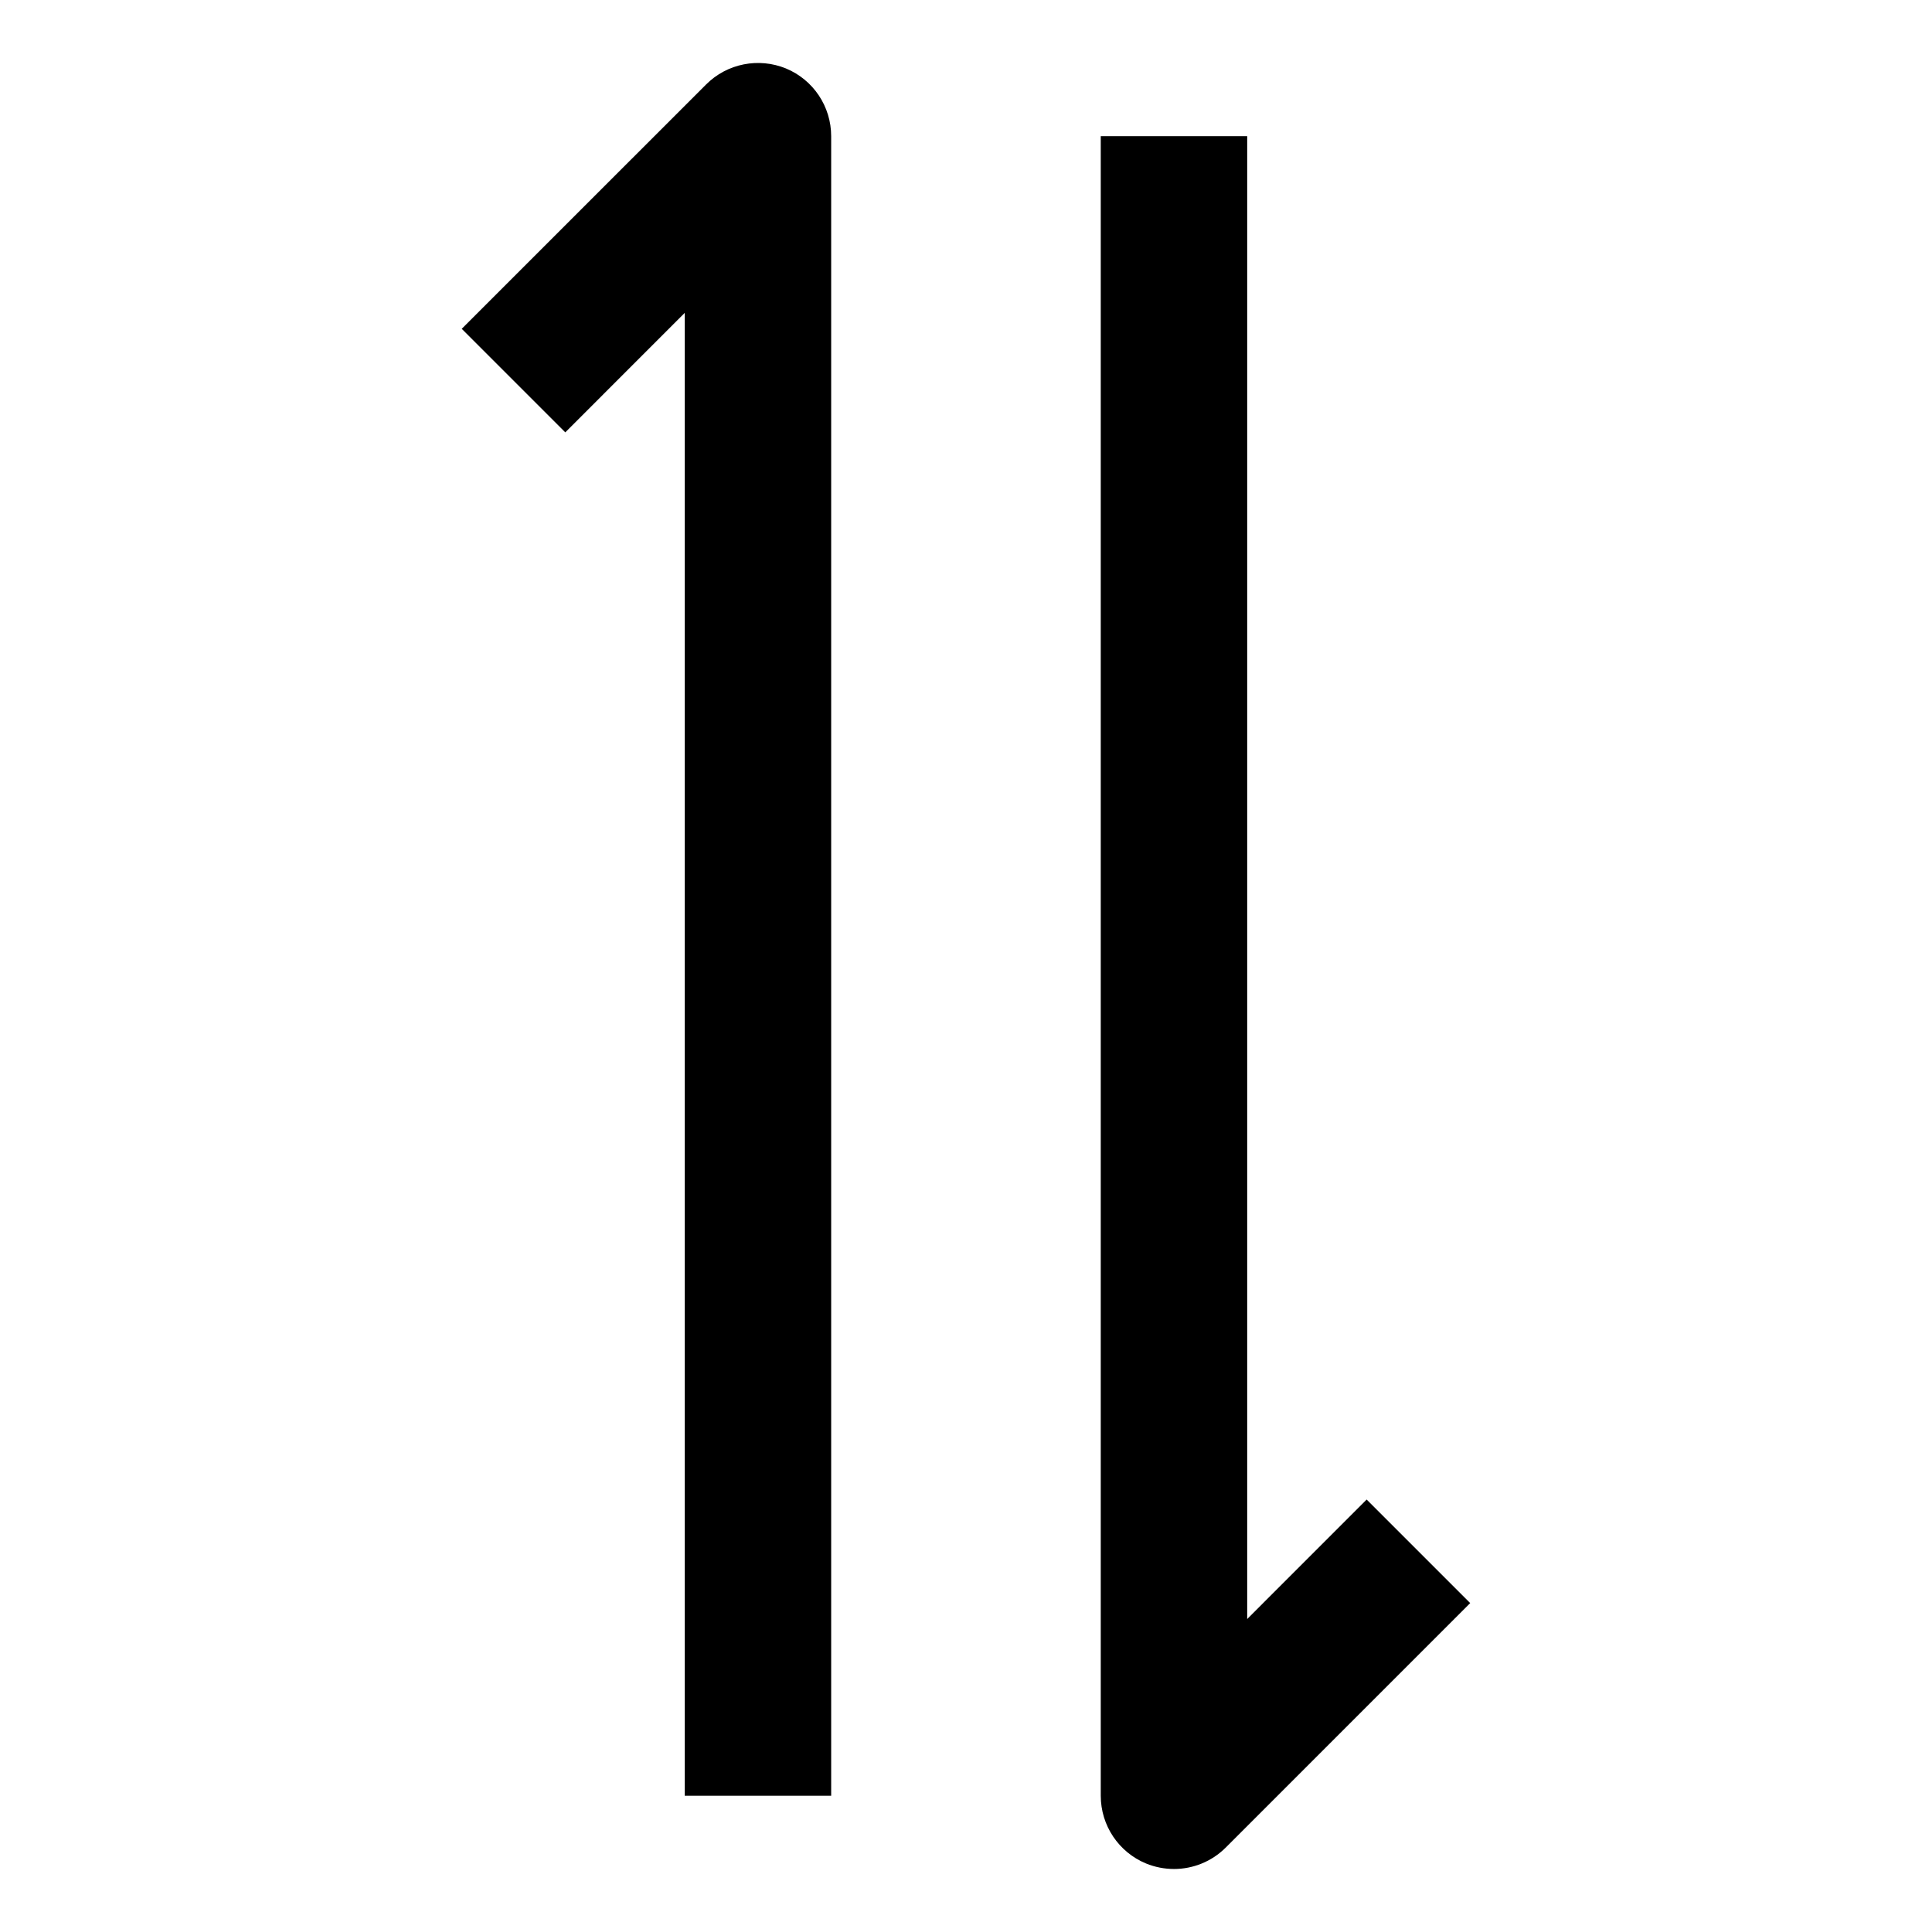
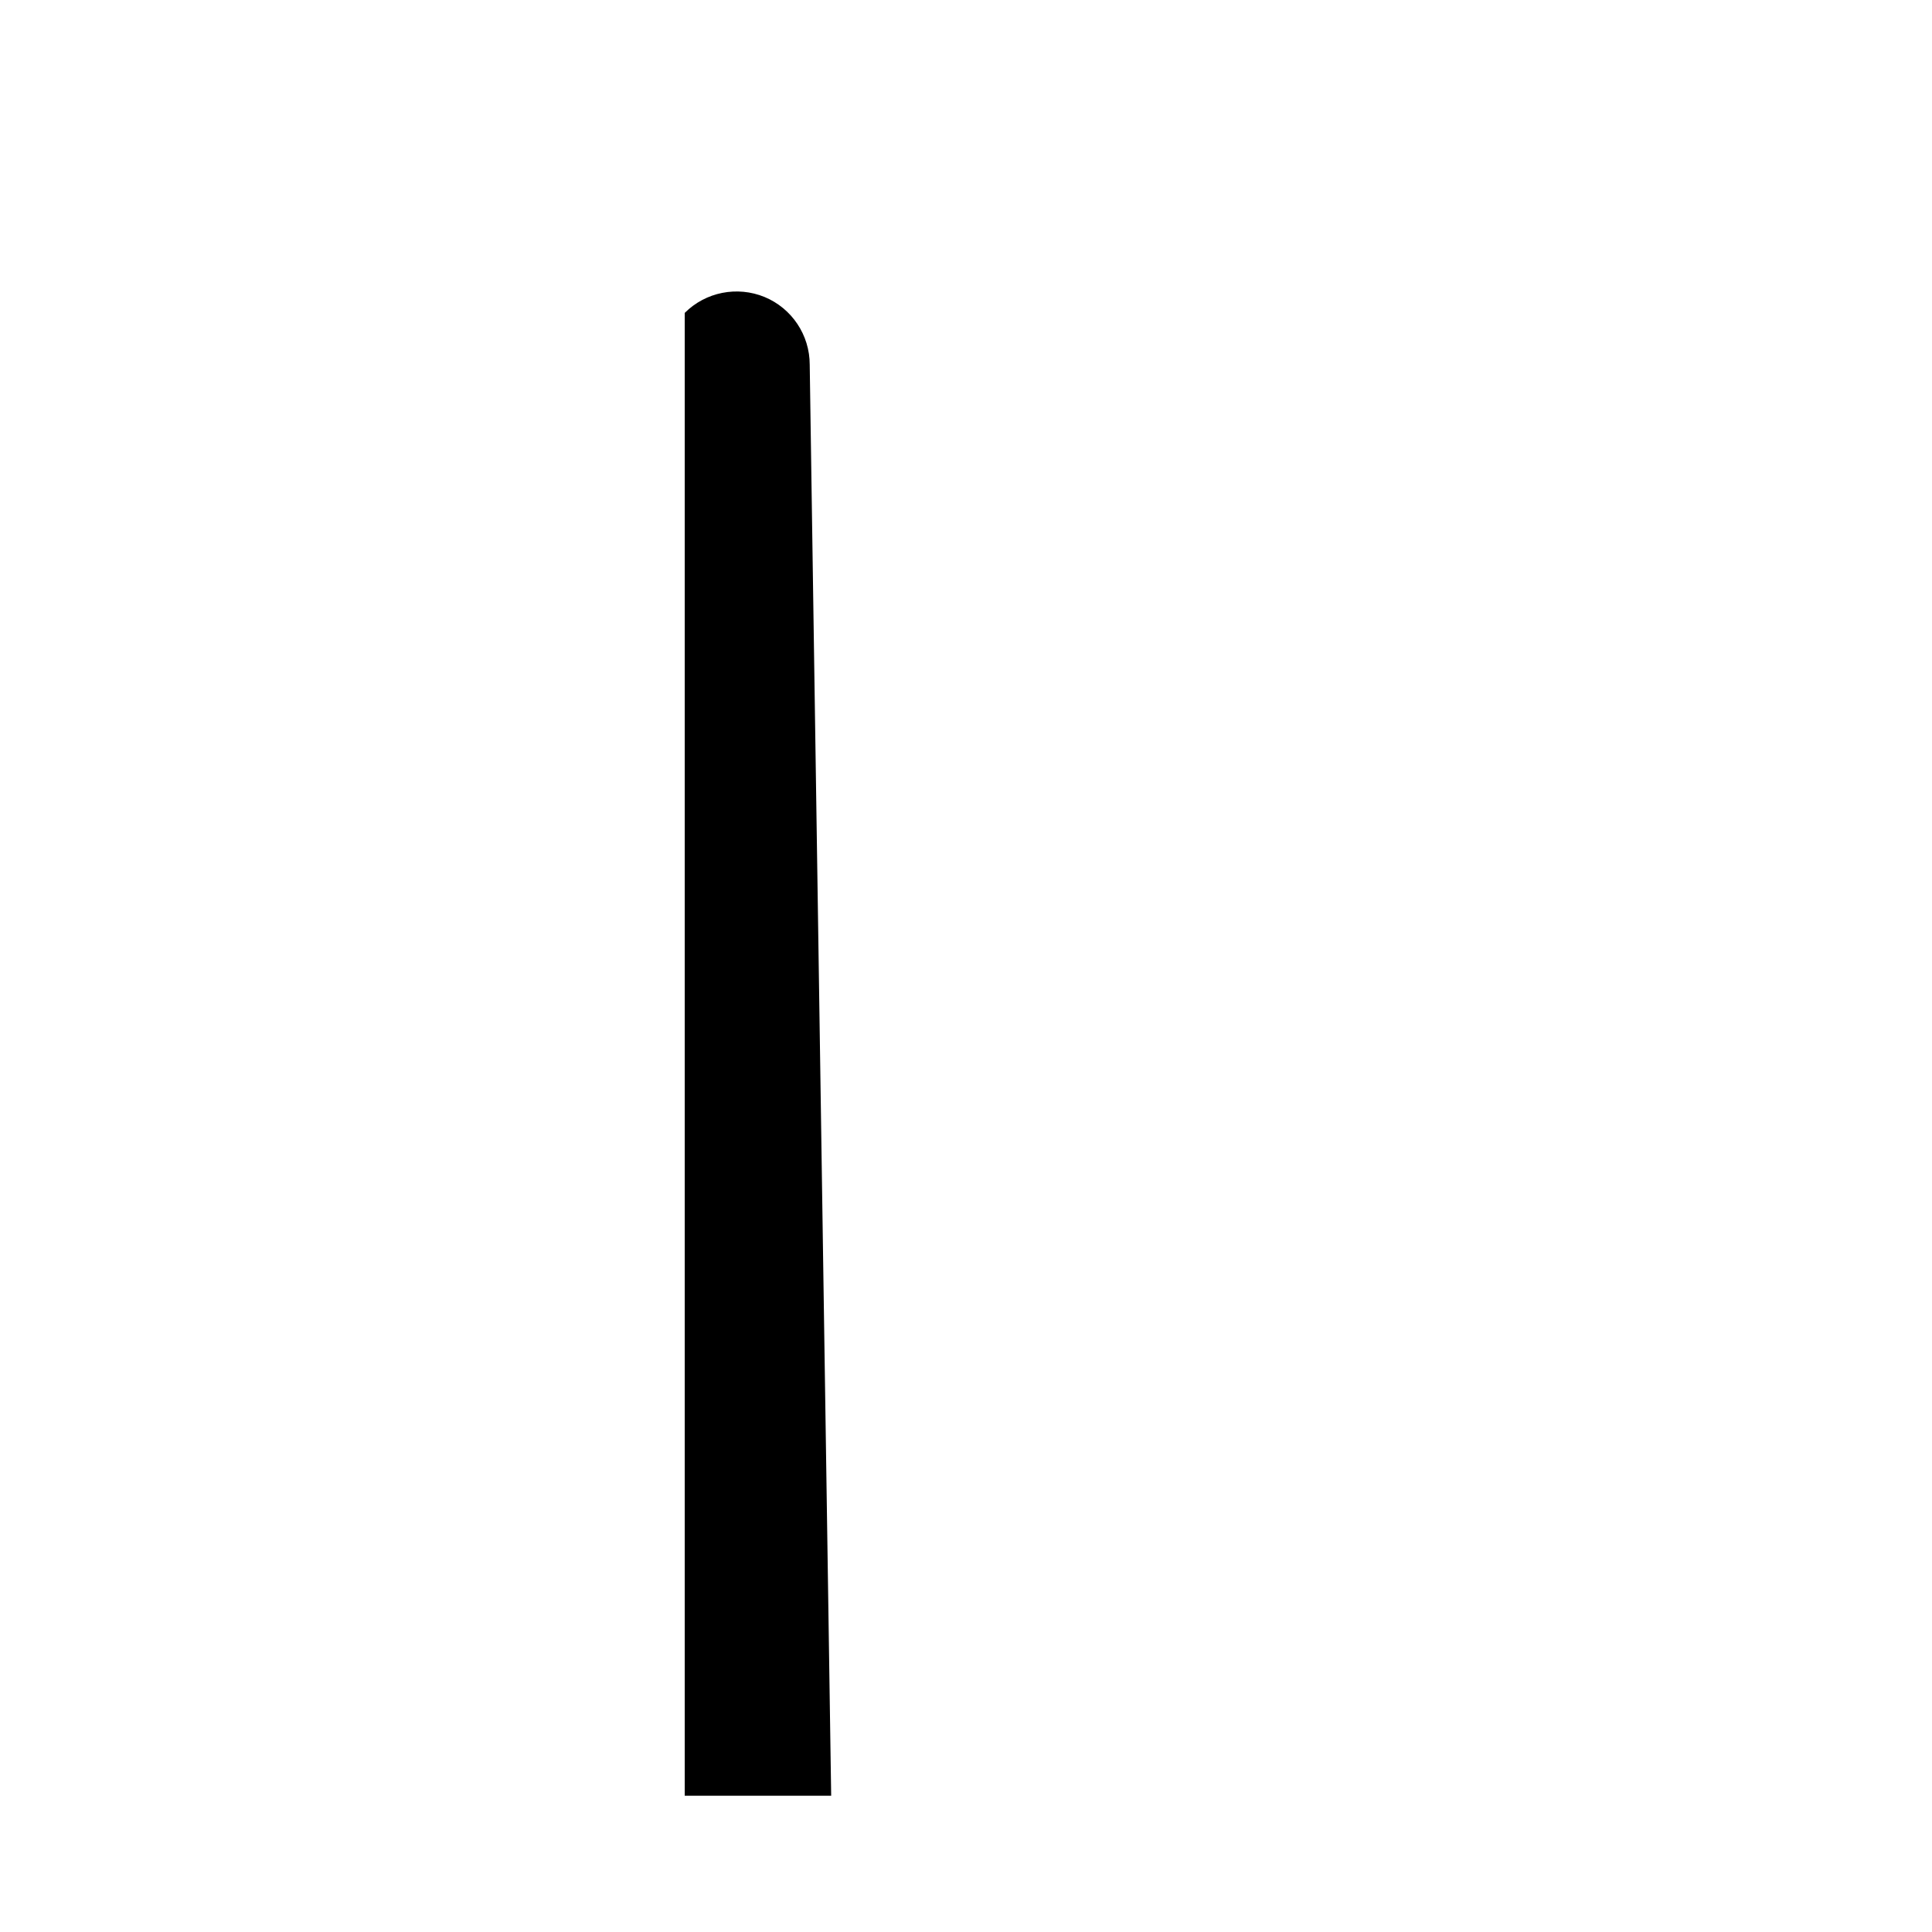
<svg xmlns="http://www.w3.org/2000/svg" fill="#000000" width="800px" height="800px" version="1.1" viewBox="144 144 512 512">
  <g>
-     <path d="m364.27 619.89h-38.809v-392.97l-31.656 31.66-27.438-27.438 64.781-64.777c5.566-5.559 13.922-7.176 21.145-4.219 7.25 3.008 11.977 10.082 11.977 17.941z" />
-     <path d="m455.12 639.3c-2.5 0-5.027-0.48-7.43-1.465-7.25-3.008-11.977-10.082-11.977-17.941v-439.81h38.809v392.97l31.656-31.66 27.438 27.438-64.777 64.785c-3.711 3.711-8.68 5.684-13.719 5.684z" />
+     <path d="m364.27 619.89h-38.809v-392.97c5.566-5.559 13.922-7.176 21.145-4.219 7.25 3.008 11.977 10.082 11.977 17.941z" />
  </g>
</svg>